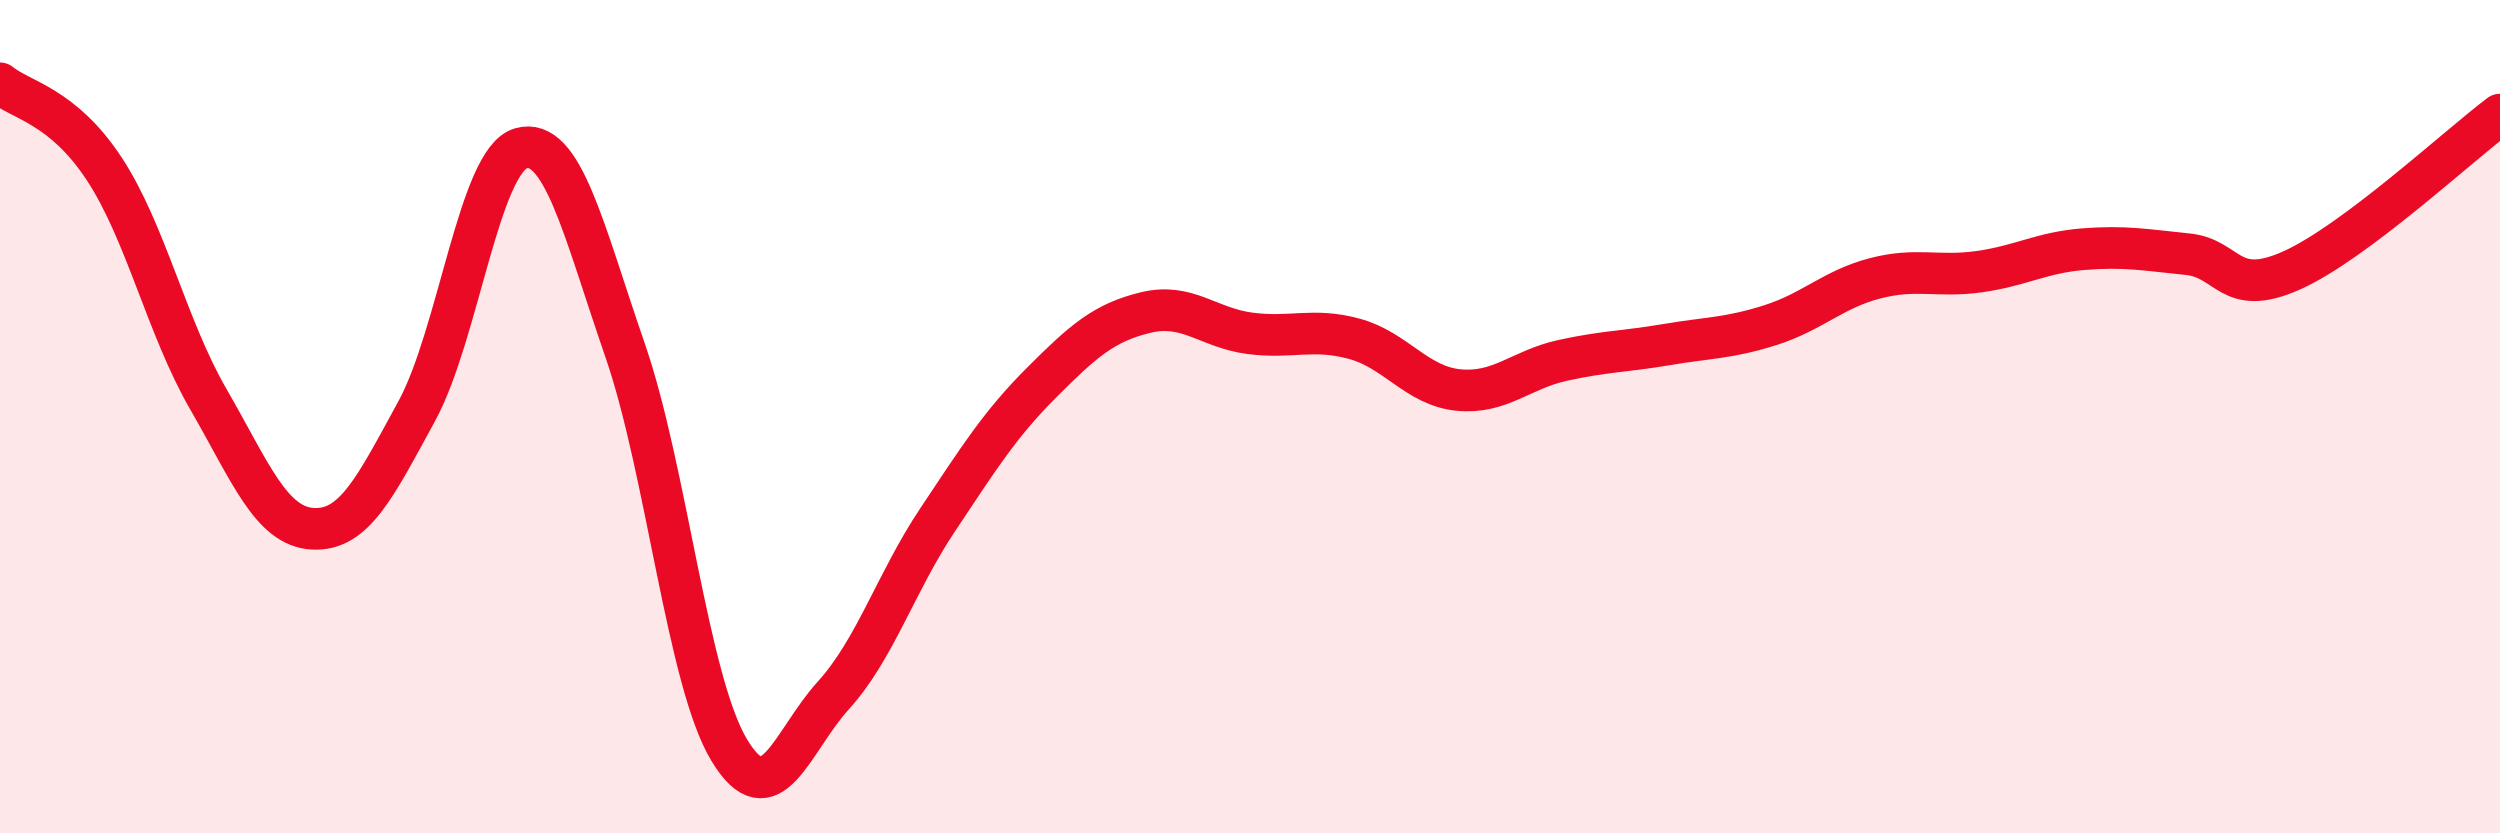
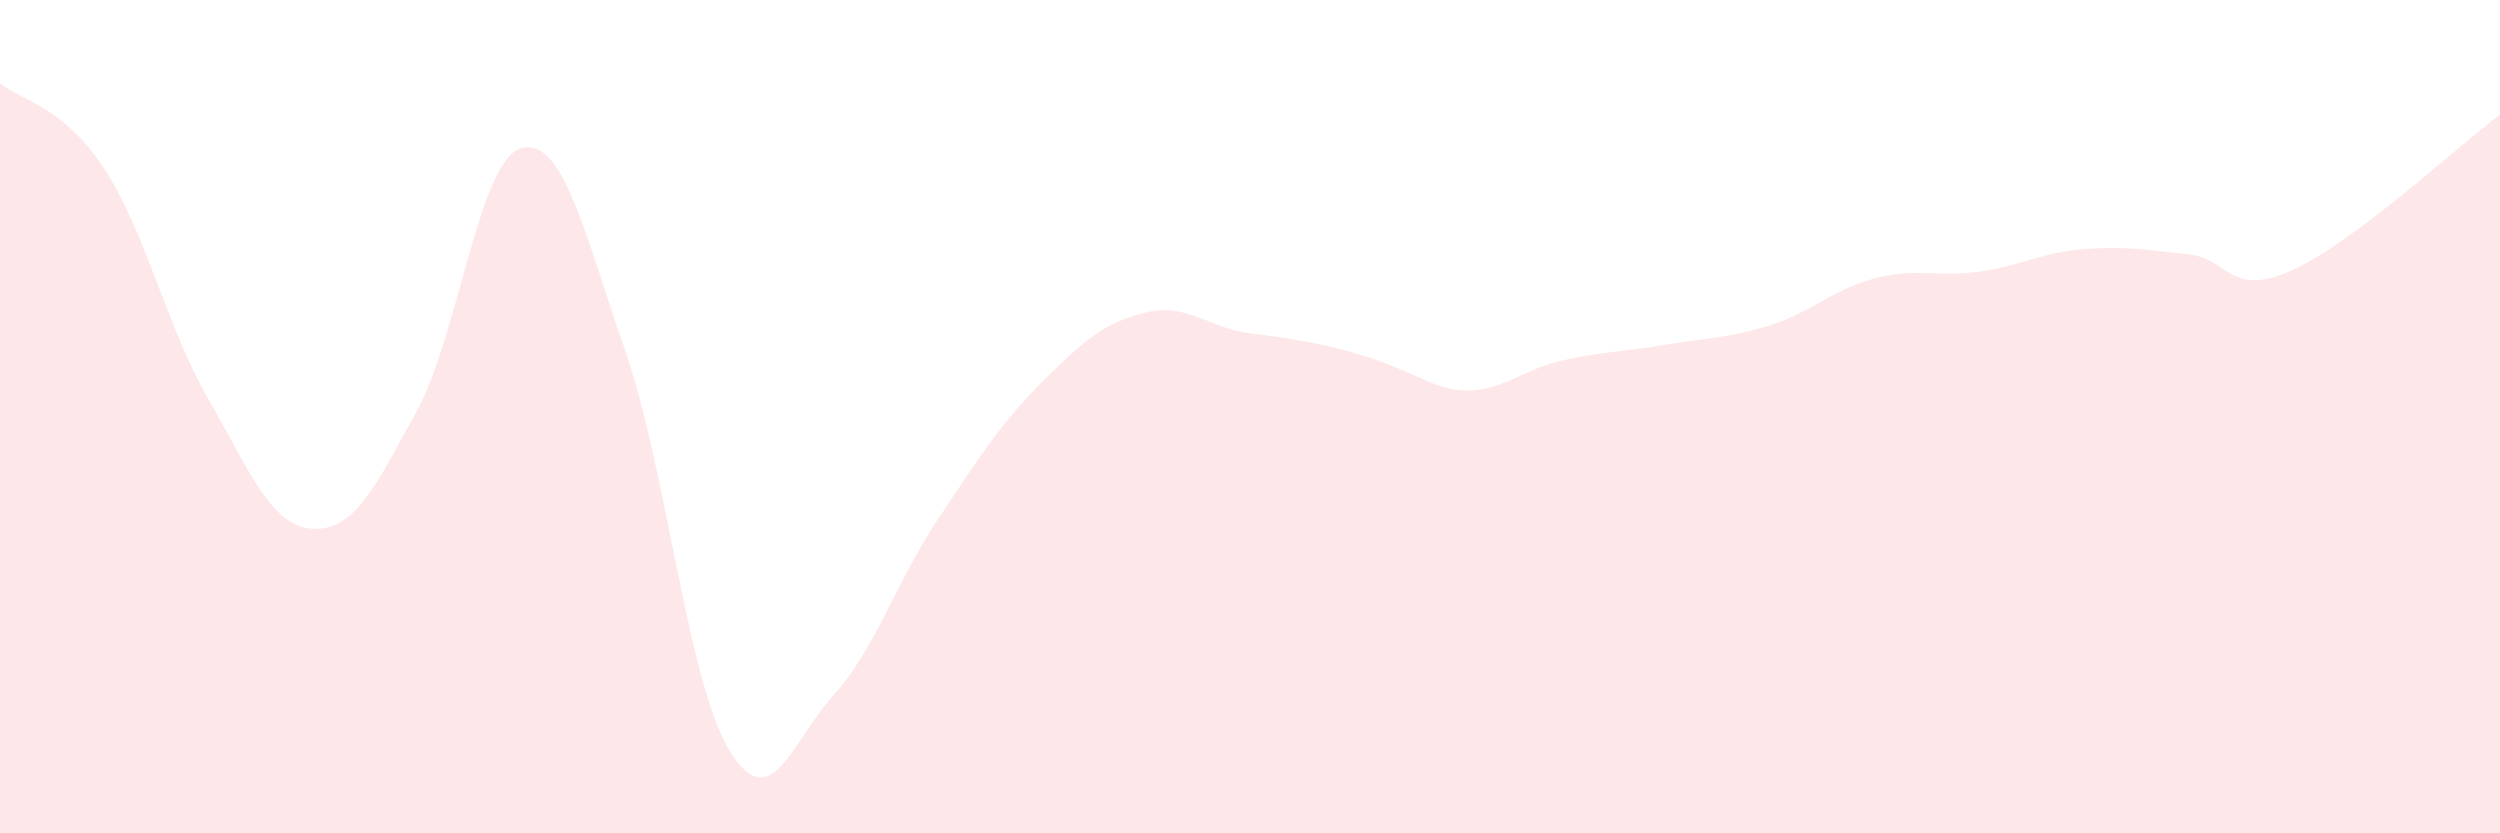
<svg xmlns="http://www.w3.org/2000/svg" width="60" height="20" viewBox="0 0 60 20">
-   <path d="M 0,2 C 0.5,2.41 1.5,2.53 2.5,4.05 C 3.5,5.57 4,7.85 5,9.58 C 6,11.31 6.5,12.63 7.5,12.69 C 8.5,12.75 9,11.7 10,9.87 C 11,8.04 11.5,3.85 12.5,3.56 C 13.5,3.27 14,5.51 15,8.4 C 16,11.29 16.5,16.34 17.5,18 C 18.5,19.66 19,17.79 20,16.69 C 21,15.59 21.5,13.98 22.5,12.48 C 23.5,10.98 24,10.18 25,9.18 C 26,8.18 26.5,7.74 27.5,7.5 C 28.5,7.26 29,7.87 30,8 C 31,8.13 31.5,7.86 32.5,8.13 C 33.5,8.4 34,9.26 35,9.36 C 36,9.46 36.5,8.87 37.5,8.65 C 38.5,8.43 39,8.44 40,8.27 C 41,8.1 41.5,8.12 42.5,7.8 C 43.5,7.48 44,6.94 45,6.68 C 46,6.42 46.5,6.66 47.5,6.52 C 48.5,6.38 49,6.06 50,5.98 C 51,5.9 51.5,6 52.5,6.1 C 53.5,6.2 53.5,7.16 55,6.49 C 56.5,5.82 59,3.5 60,2.75L60 20L0 20Z" fill="#EB0A25" opacity="0.1" stroke-linecap="round" stroke-linejoin="round" />
-   <path d="M 0,2 C 0.5,2.41 1.5,2.53 2.5,4.05 C 3.5,5.57 4,7.85 5,9.58 C 6,11.31 6.5,12.63 7.5,12.69 C 8.5,12.75 9,11.7 10,9.87 C 11,8.04 11.5,3.85 12.5,3.56 C 13.5,3.27 14,5.51 15,8.4 C 16,11.29 16.5,16.34 17.5,18 C 18.5,19.66 19,17.79 20,16.69 C 21,15.59 21.5,13.98 22.5,12.48 C 23.5,10.98 24,10.18 25,9.18 C 26,8.18 26.5,7.74 27.5,7.5 C 28.5,7.26 29,7.87 30,8 C 31,8.13 31.5,7.86 32.5,8.13 C 33.5,8.4 34,9.26 35,9.36 C 36,9.46 36.5,8.87 37.5,8.65 C 38.5,8.43 39,8.44 40,8.27 C 41,8.1 41.5,8.12 42.5,7.8 C 43.5,7.48 44,6.94 45,6.68 C 46,6.42 46.5,6.66 47.5,6.52 C 48.5,6.38 49,6.06 50,5.98 C 51,5.9 51.5,6 52.5,6.1 C 53.5,6.2 53.5,7.16 55,6.49 C 56.5,5.82 59,3.5 60,2.75" stroke="#EB0A25" stroke-width="1" fill="none" stroke-linecap="round" stroke-linejoin="round" />
+   <path d="M 0,2 C 0.5,2.41 1.5,2.53 2.5,4.05 C 3.5,5.57 4,7.85 5,9.58 C 6,11.31 6.5,12.63 7.5,12.69 C 8.5,12.75 9,11.7 10,9.87 C 11,8.04 11.5,3.85 12.5,3.56 C 13.5,3.27 14,5.51 15,8.4 C 16,11.29 16.5,16.34 17.5,18 C 18.5,19.66 19,17.79 20,16.69 C 21,15.59 21.5,13.98 22.5,12.48 C 23.5,10.98 24,10.18 25,9.18 C 26,8.18 26.5,7.74 27.5,7.5 C 28.5,7.26 29,7.87 30,8 C 33.5,8.4 34,9.26 35,9.36 C 36,9.46 36.5,8.87 37.5,8.65 C 38.5,8.43 39,8.44 40,8.27 C 41,8.1 41.5,8.12 42.5,7.8 C 43.5,7.48 44,6.94 45,6.68 C 46,6.42 46.5,6.66 47.5,6.52 C 48.5,6.38 49,6.06 50,5.98 C 51,5.9 51.5,6 52.5,6.1 C 53.5,6.2 53.5,7.16 55,6.49 C 56.5,5.82 59,3.5 60,2.75L60 20L0 20Z" fill="#EB0A25" opacity="0.1" stroke-linecap="round" stroke-linejoin="round" />
</svg>